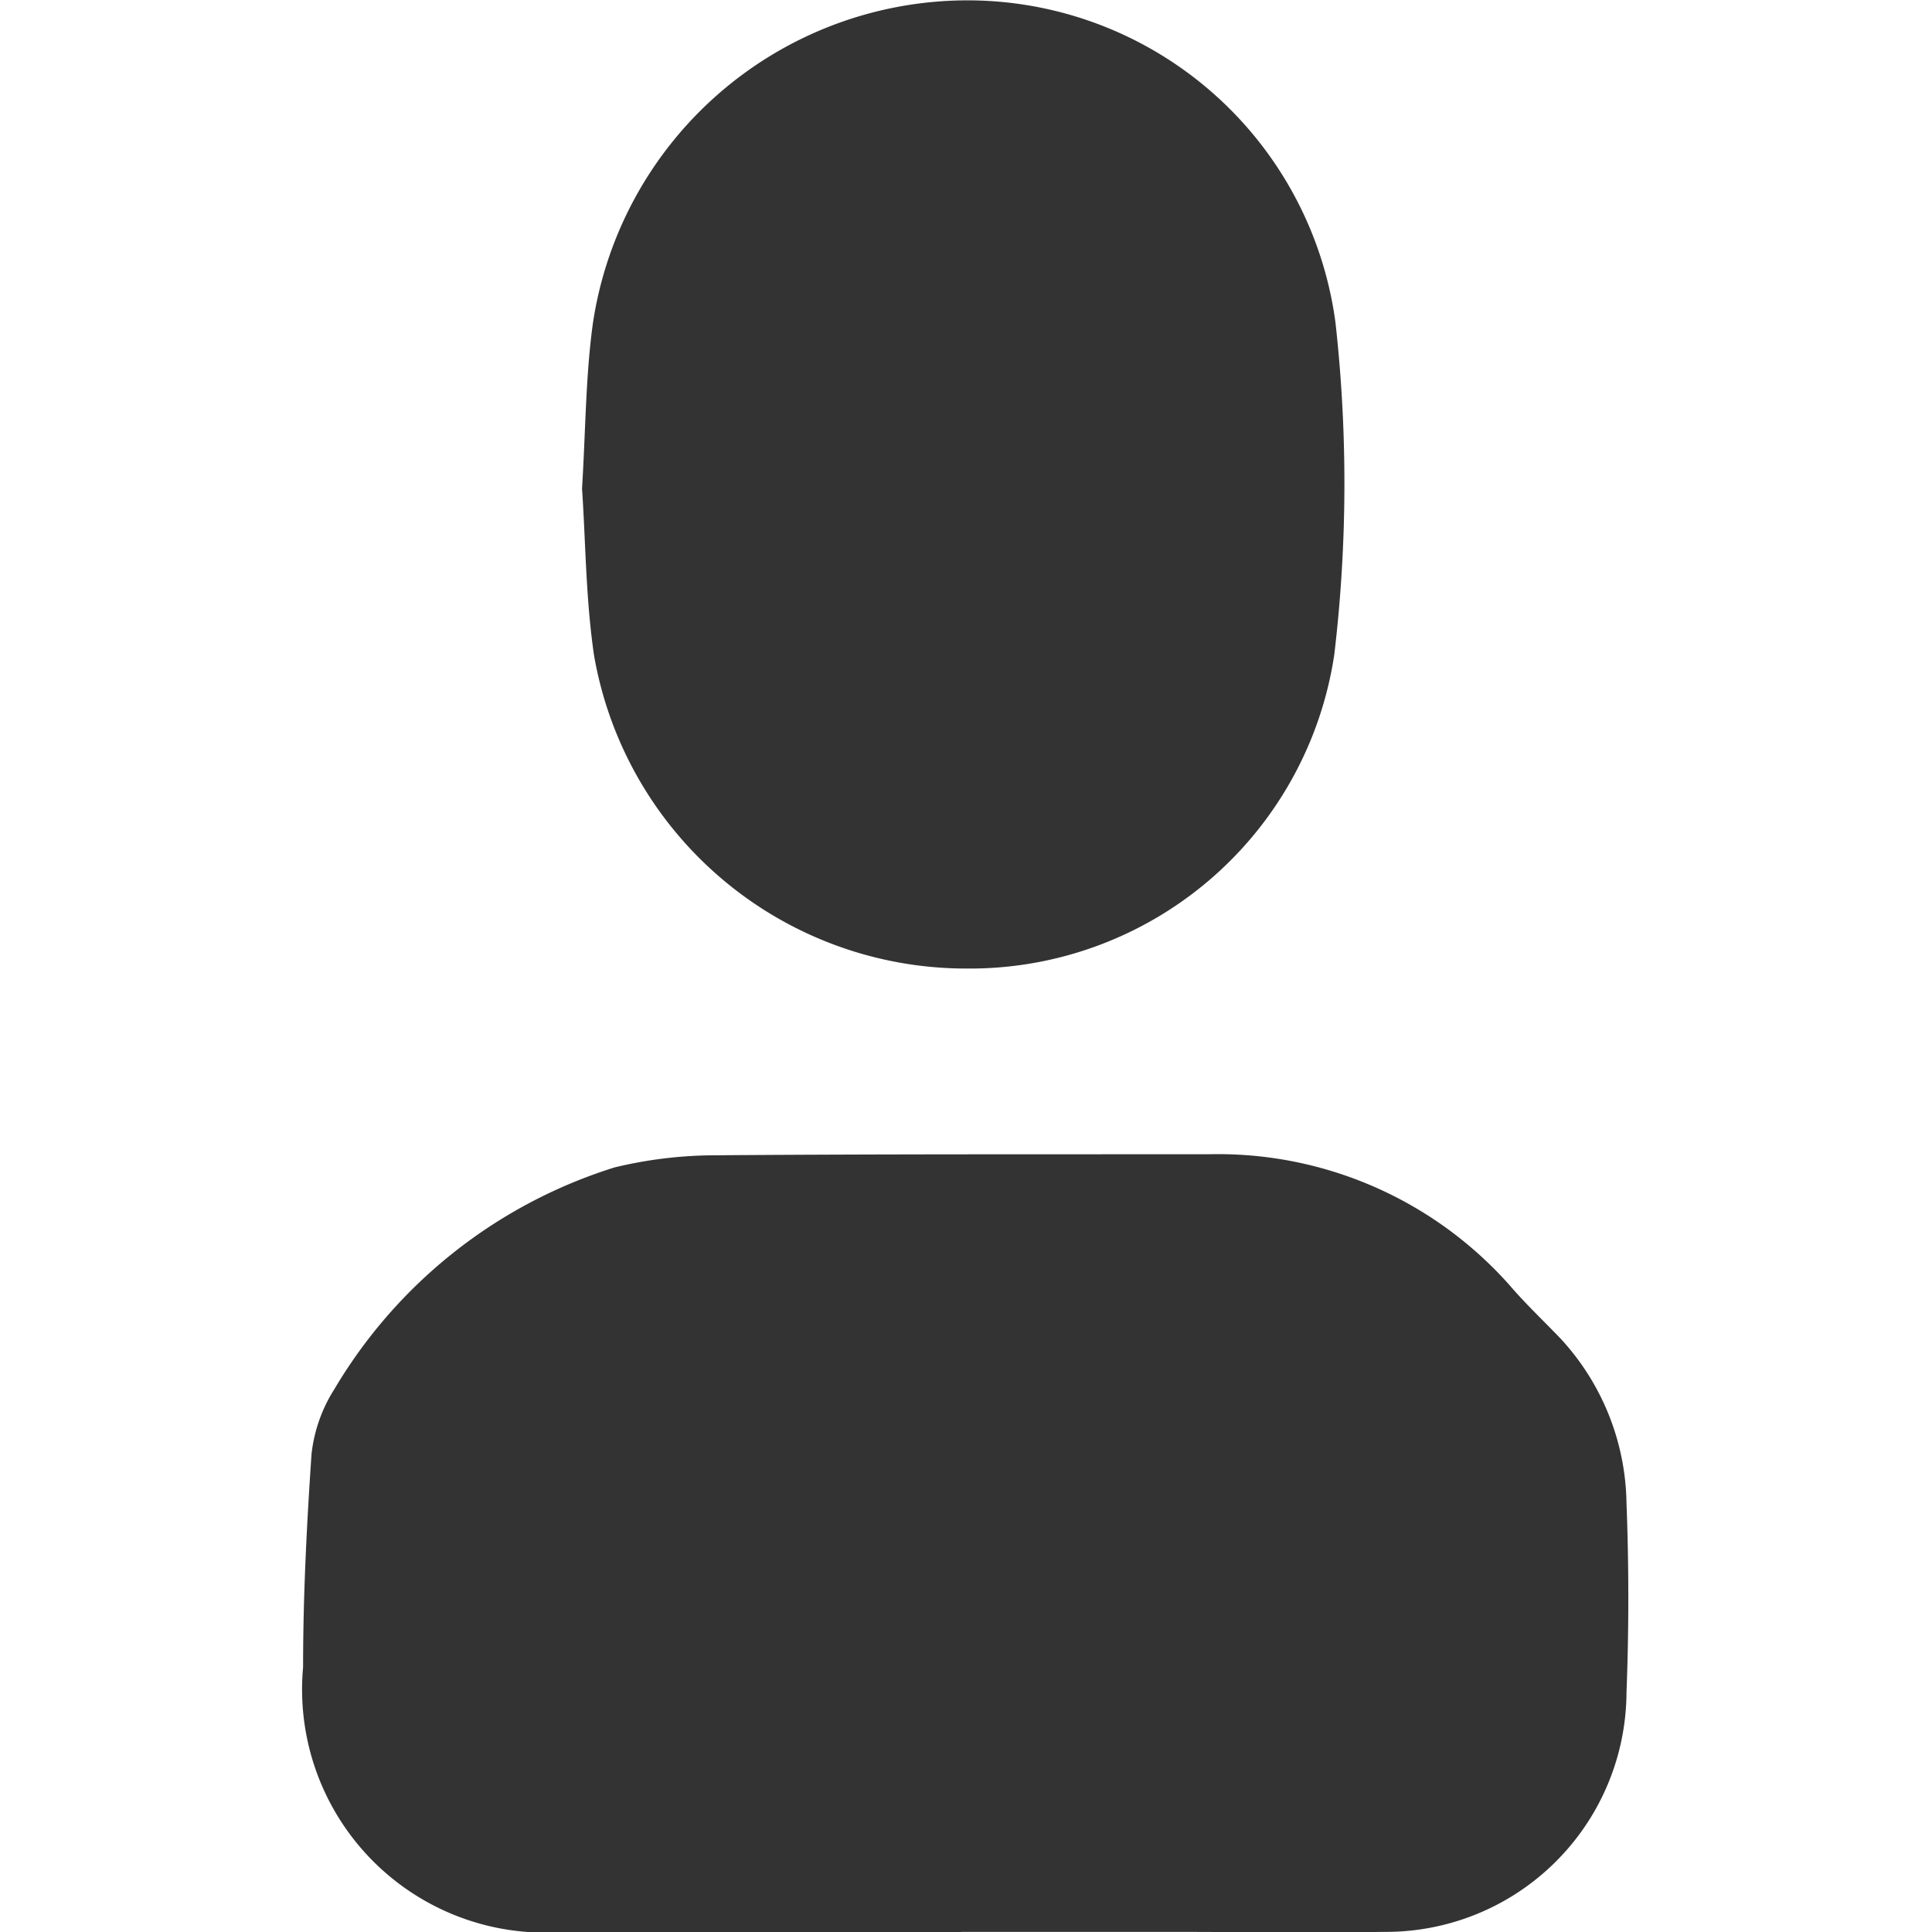
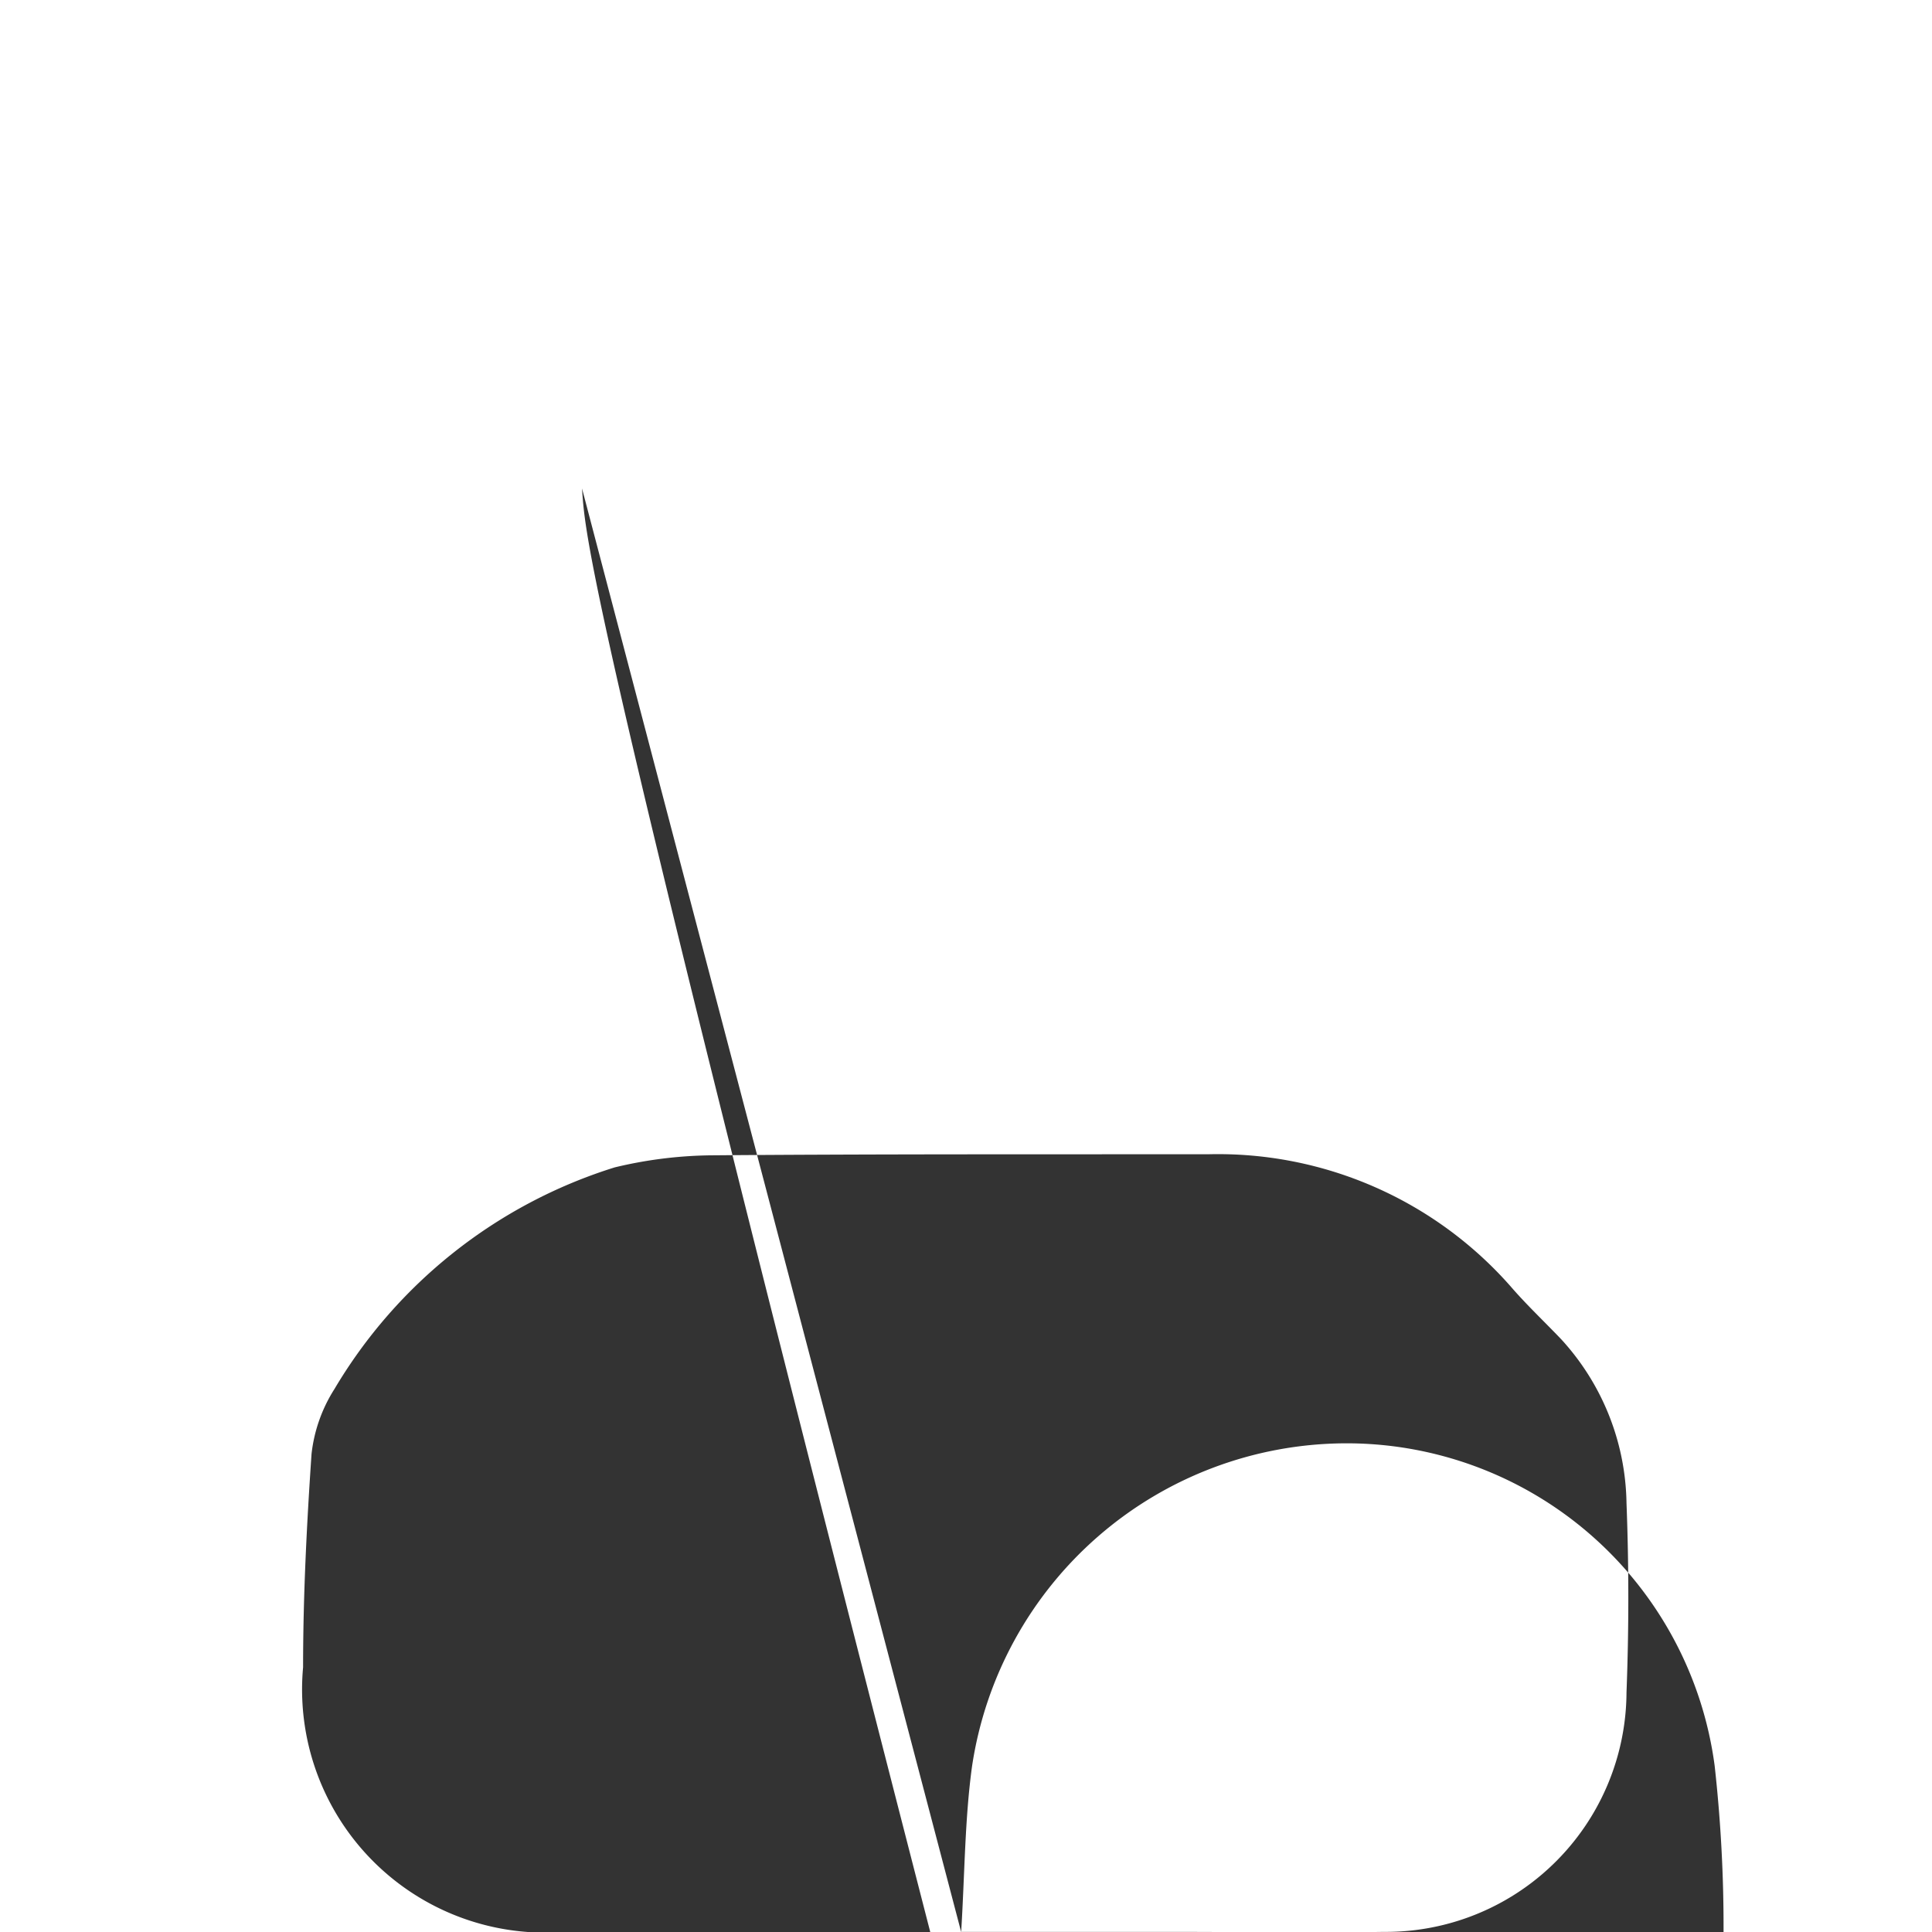
<svg xmlns="http://www.w3.org/2000/svg" width="16" height="16">
-   <path d="M1451.46,759c-1.1,0-2.2,0-3.3,0a2.014,2.014,0,0,1-2.15-2.192c0-.589.03-1.18,0.07-1.767a1.258,1.258,0,0,1,.19-0.538,4.127,4.127,0,0,1,2.32-1.835,3.564,3.564,0,0,1,.79-0.1c1.38-.011,2.75-0.008,4.13-0.009a3.228,3.228,0,0,1,2.5,1.094c0.13,0.151.28,0.292,0.42,0.439a2.051,2.051,0,0,1,.54,1.356c0.02,0.521.02,1.046,0,1.568a1.993,1.993,0,0,1-2.01,1.983c-0.59.009-1.18,0-1.77,0s-1.15,0-1.73,0v0Zm-3.14-11.95c0.03-.49.03-0.936,0.09-1.372a3.139,3.139,0,0,1,3.08-2.675,3.075,3.075,0,0,1,3.07,2.67,12.026,12.026,0,0,1-.01,2.748,3.052,3.052,0,0,1-3.05,2.6,3.128,3.128,0,0,1-3.08-2.591C1448.35,747.956,1448.35,747.475,1448.32,747.045Z" transform="translate(-1443.5 -743)" fill="#333" fill-rule="evenodd" />
+   <path d="M1451.46,759c-1.1,0-2.2,0-3.3,0a2.014,2.014,0,0,1-2.15-2.192c0-.589.03-1.18,0.07-1.767a1.258,1.258,0,0,1,.19-0.538,4.127,4.127,0,0,1,2.32-1.835,3.564,3.564,0,0,1,.79-0.1c1.38-.011,2.75-0.008,4.13-0.009a3.228,3.228,0,0,1,2.5,1.094c0.13,0.151.28,0.292,0.42,0.439a2.051,2.051,0,0,1,.54,1.356c0.02,0.521.02,1.046,0,1.568a1.993,1.993,0,0,1-2.01,1.983c-0.59.009-1.18,0-1.77,0s-1.15,0-1.73,0v0Zc0.03-.49.03-0.936,0.09-1.372a3.139,3.139,0,0,1,3.08-2.675,3.075,3.075,0,0,1,3.07,2.67,12.026,12.026,0,0,1-.01,2.748,3.052,3.052,0,0,1-3.05,2.6,3.128,3.128,0,0,1-3.08-2.591C1448.35,747.956,1448.35,747.475,1448.32,747.045Z" transform="translate(-1443.5 -743)" fill="#333" fill-rule="evenodd" />
</svg>